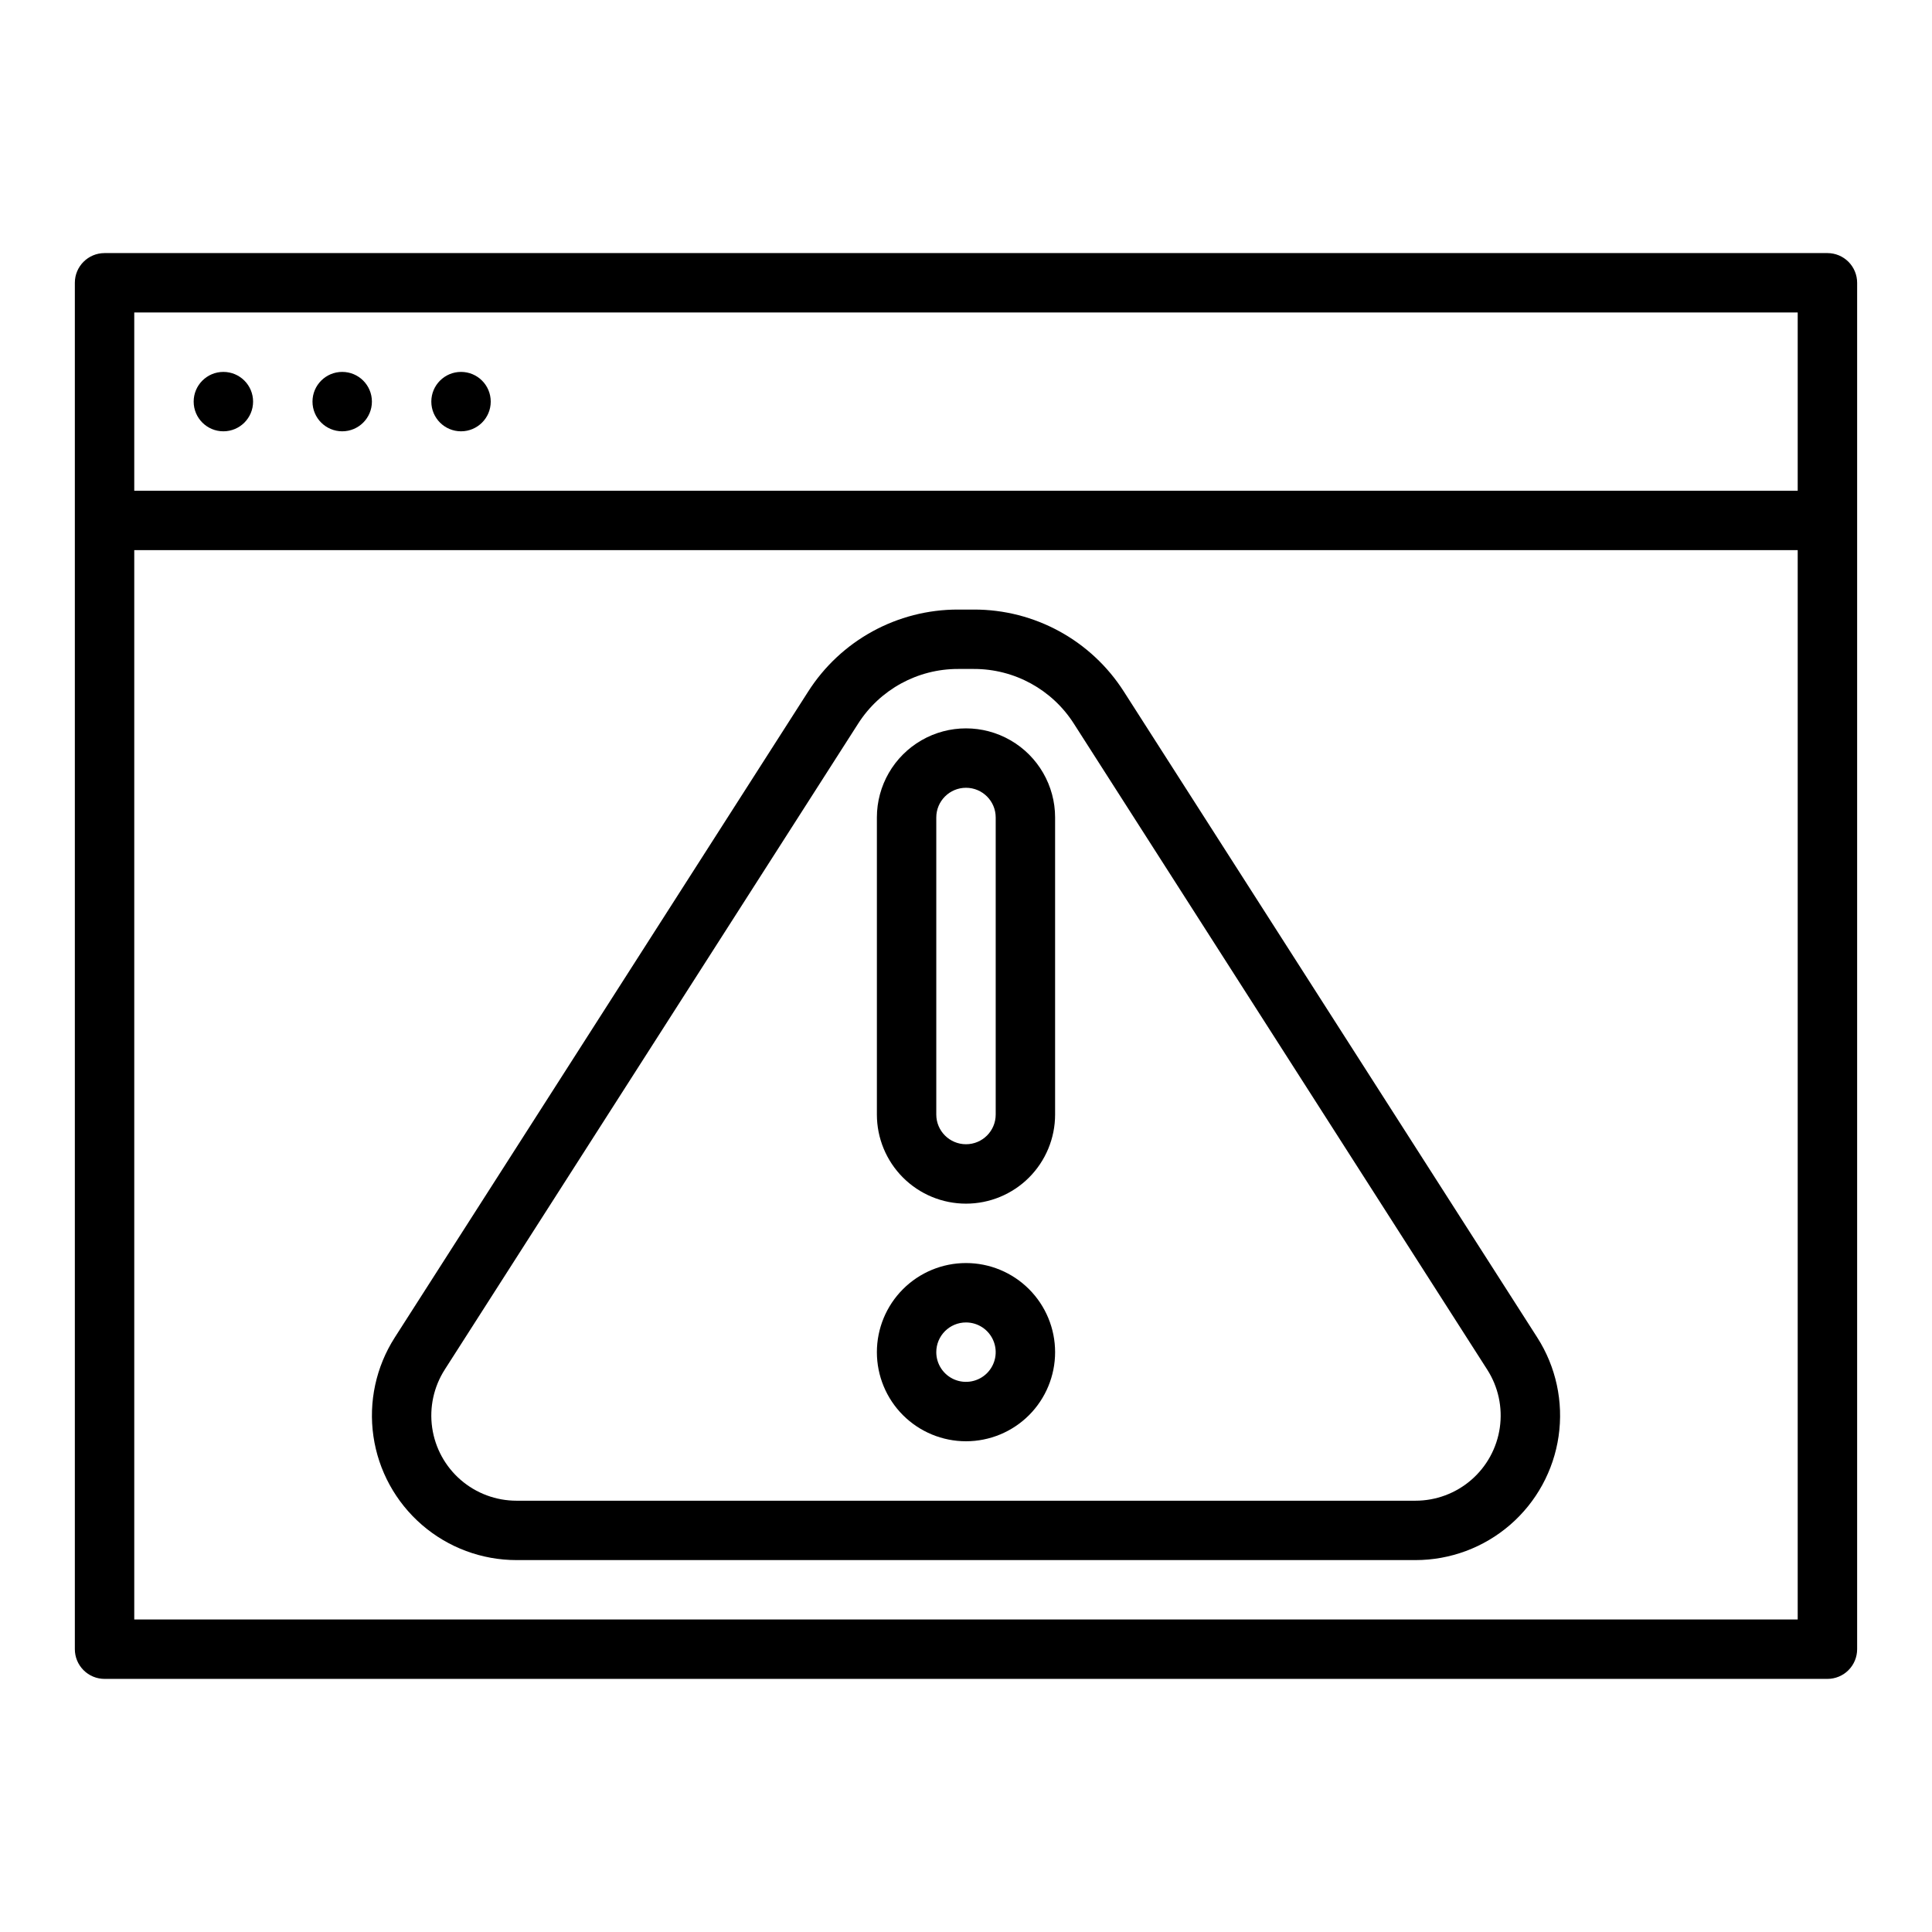
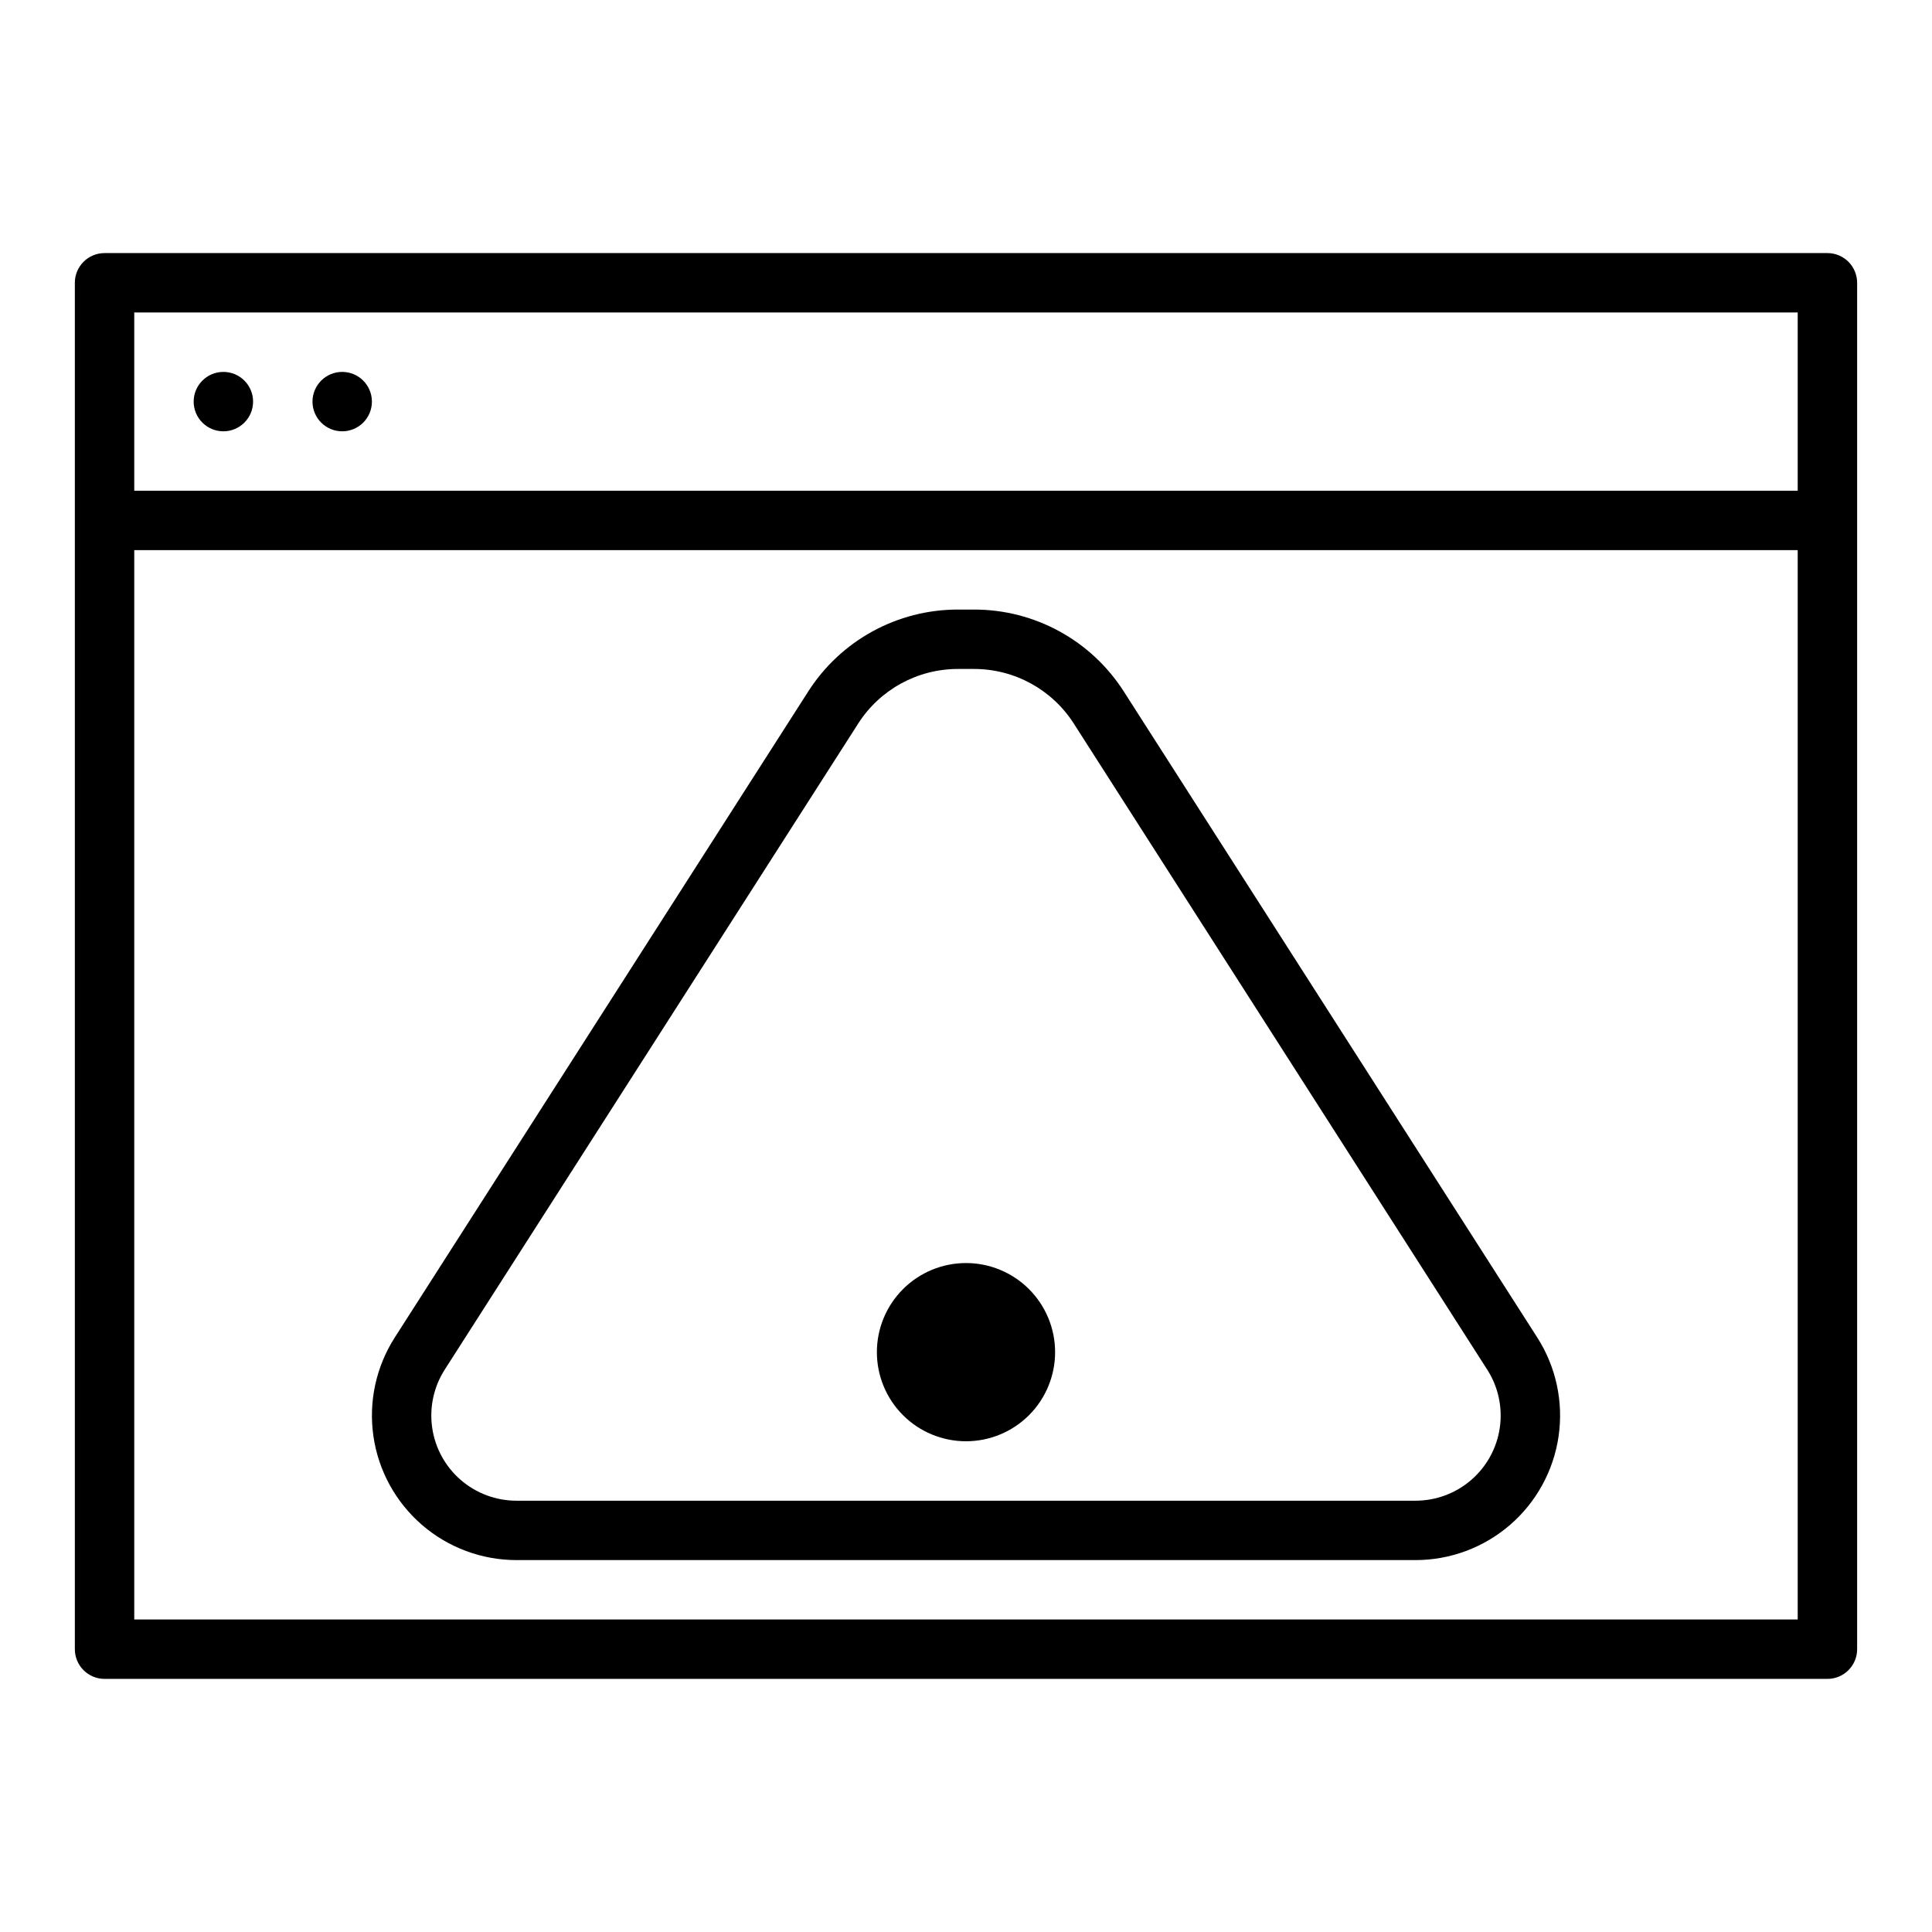
<svg xmlns="http://www.w3.org/2000/svg" fill="#000000" width="800px" height="800px" version="1.1" viewBox="144 144 512 512">
  <g>
    <path d="m628.29 211.07h-456.58c-4.348 0-7.875 3.523-7.875 7.871v362.11c0 2.09 0.832 4.09 2.309 5.566 1.477 1.477 3.477 2.305 5.566 2.305h456.58c2.086 0 4.09-0.828 5.566-2.305 1.473-1.477 2.305-3.477 2.305-5.566v-362.11c0-2.086-0.832-4.09-2.305-5.566-1.477-1.477-3.481-2.305-5.566-2.305zm-448.71 15.742h440.83v47.23l-440.83 0.004zm440.83 346.37h-440.83v-283.39h440.83z" />
    <path d="m211.07 250.43c0 4.348-3.523 7.871-7.871 7.871-4.348 0-7.875-3.523-7.875-7.871 0-4.348 3.527-7.871 7.875-7.871 4.348 0 7.871 3.523 7.871 7.871" />
    <path d="m242.56 250.43c0 4.348-3.523 7.871-7.871 7.871s-7.875-3.523-7.875-7.871c0-4.348 3.527-7.871 7.875-7.871s7.871 3.523 7.871 7.871" />
-     <path d="m274.05 250.43c0 4.348-3.523 7.871-7.871 7.871-4.348 0-7.875-3.523-7.875-7.871 0-4.348 3.527-7.871 7.875-7.871 4.348 0 7.871 3.523 7.871 7.871" />
    <path d="m280.88 557.44h238.24c9.211 0 18.113-3.316 25.078-9.344 6.961-6.027 11.523-14.359 12.844-23.473 1.324-9.117-0.68-18.402-5.644-26.16l-109.54-171.15c-8.656-13.594-23.664-21.809-39.777-21.773h-4.156c-16.117-0.035-31.125 8.18-39.777 21.773l-109.54 171.15c-4.965 7.758-6.969 17.043-5.648 26.16 1.32 9.113 5.883 17.445 12.848 23.473 6.961 6.027 15.863 9.344 25.074 9.344zm-19.012-50.492 109.53-171.15c5.769-9.062 15.777-14.539 26.523-14.516h4.156c10.742-0.023 20.75 5.453 26.52 14.516l109.53 171.16c2.93 4.566 4.113 10.039 3.336 15.41s-3.465 10.281-7.57 13.832c-4.102 3.551-9.348 5.504-14.777 5.504h-238.24c-5.426 0-10.672-1.953-14.777-5.504-4.106-3.551-6.789-8.461-7.566-13.832s0.406-10.844 3.332-15.41z" />
-     <path d="m400 462.98c6.262 0 12.27-2.488 16.699-6.918 4.426-4.43 6.914-10.438 6.914-16.699v-78.723c0-8.434-4.5-16.23-11.809-20.449-7.305-4.219-16.309-4.219-23.613 0-7.309 4.219-11.809 12.016-11.809 20.449v78.723c0 6.262 2.488 12.27 6.918 16.699 4.426 4.43 10.434 6.918 16.699 6.918zm-7.875-102.34c0-4.348 3.527-7.871 7.875-7.871s7.871 3.523 7.871 7.871v78.723c0 4.348-3.523 7.871-7.871 7.871s-7.875-3.523-7.875-7.871z" />
-     <path d="m400 525.95c6.262 0 12.27-2.488 16.699-6.914 4.426-4.43 6.914-10.438 6.914-16.699 0-6.266-2.488-12.27-6.914-16.699-4.43-4.43-10.438-6.918-16.699-6.918-6.266 0-12.273 2.488-16.699 6.918-4.43 4.43-6.918 10.434-6.918 16.699 0 6.262 2.488 12.27 6.918 16.699 4.426 4.426 10.434 6.914 16.699 6.914zm0-31.488c3.184 0 6.055 1.918 7.269 4.863 1.219 2.941 0.547 6.324-1.703 8.578-2.254 2.25-5.641 2.922-8.582 1.707-2.941-1.219-4.859-4.09-4.859-7.273 0-4.348 3.527-7.875 7.875-7.875z" />
+     <path d="m400 525.95c6.262 0 12.27-2.488 16.699-6.914 4.426-4.43 6.914-10.438 6.914-16.699 0-6.266-2.488-12.27-6.914-16.699-4.43-4.43-10.438-6.918-16.699-6.918-6.266 0-12.273 2.488-16.699 6.918-4.43 4.43-6.918 10.434-6.918 16.699 0 6.262 2.488 12.27 6.918 16.699 4.426 4.426 10.434 6.914 16.699 6.914zm0-31.488z" />
  </g>
</svg>